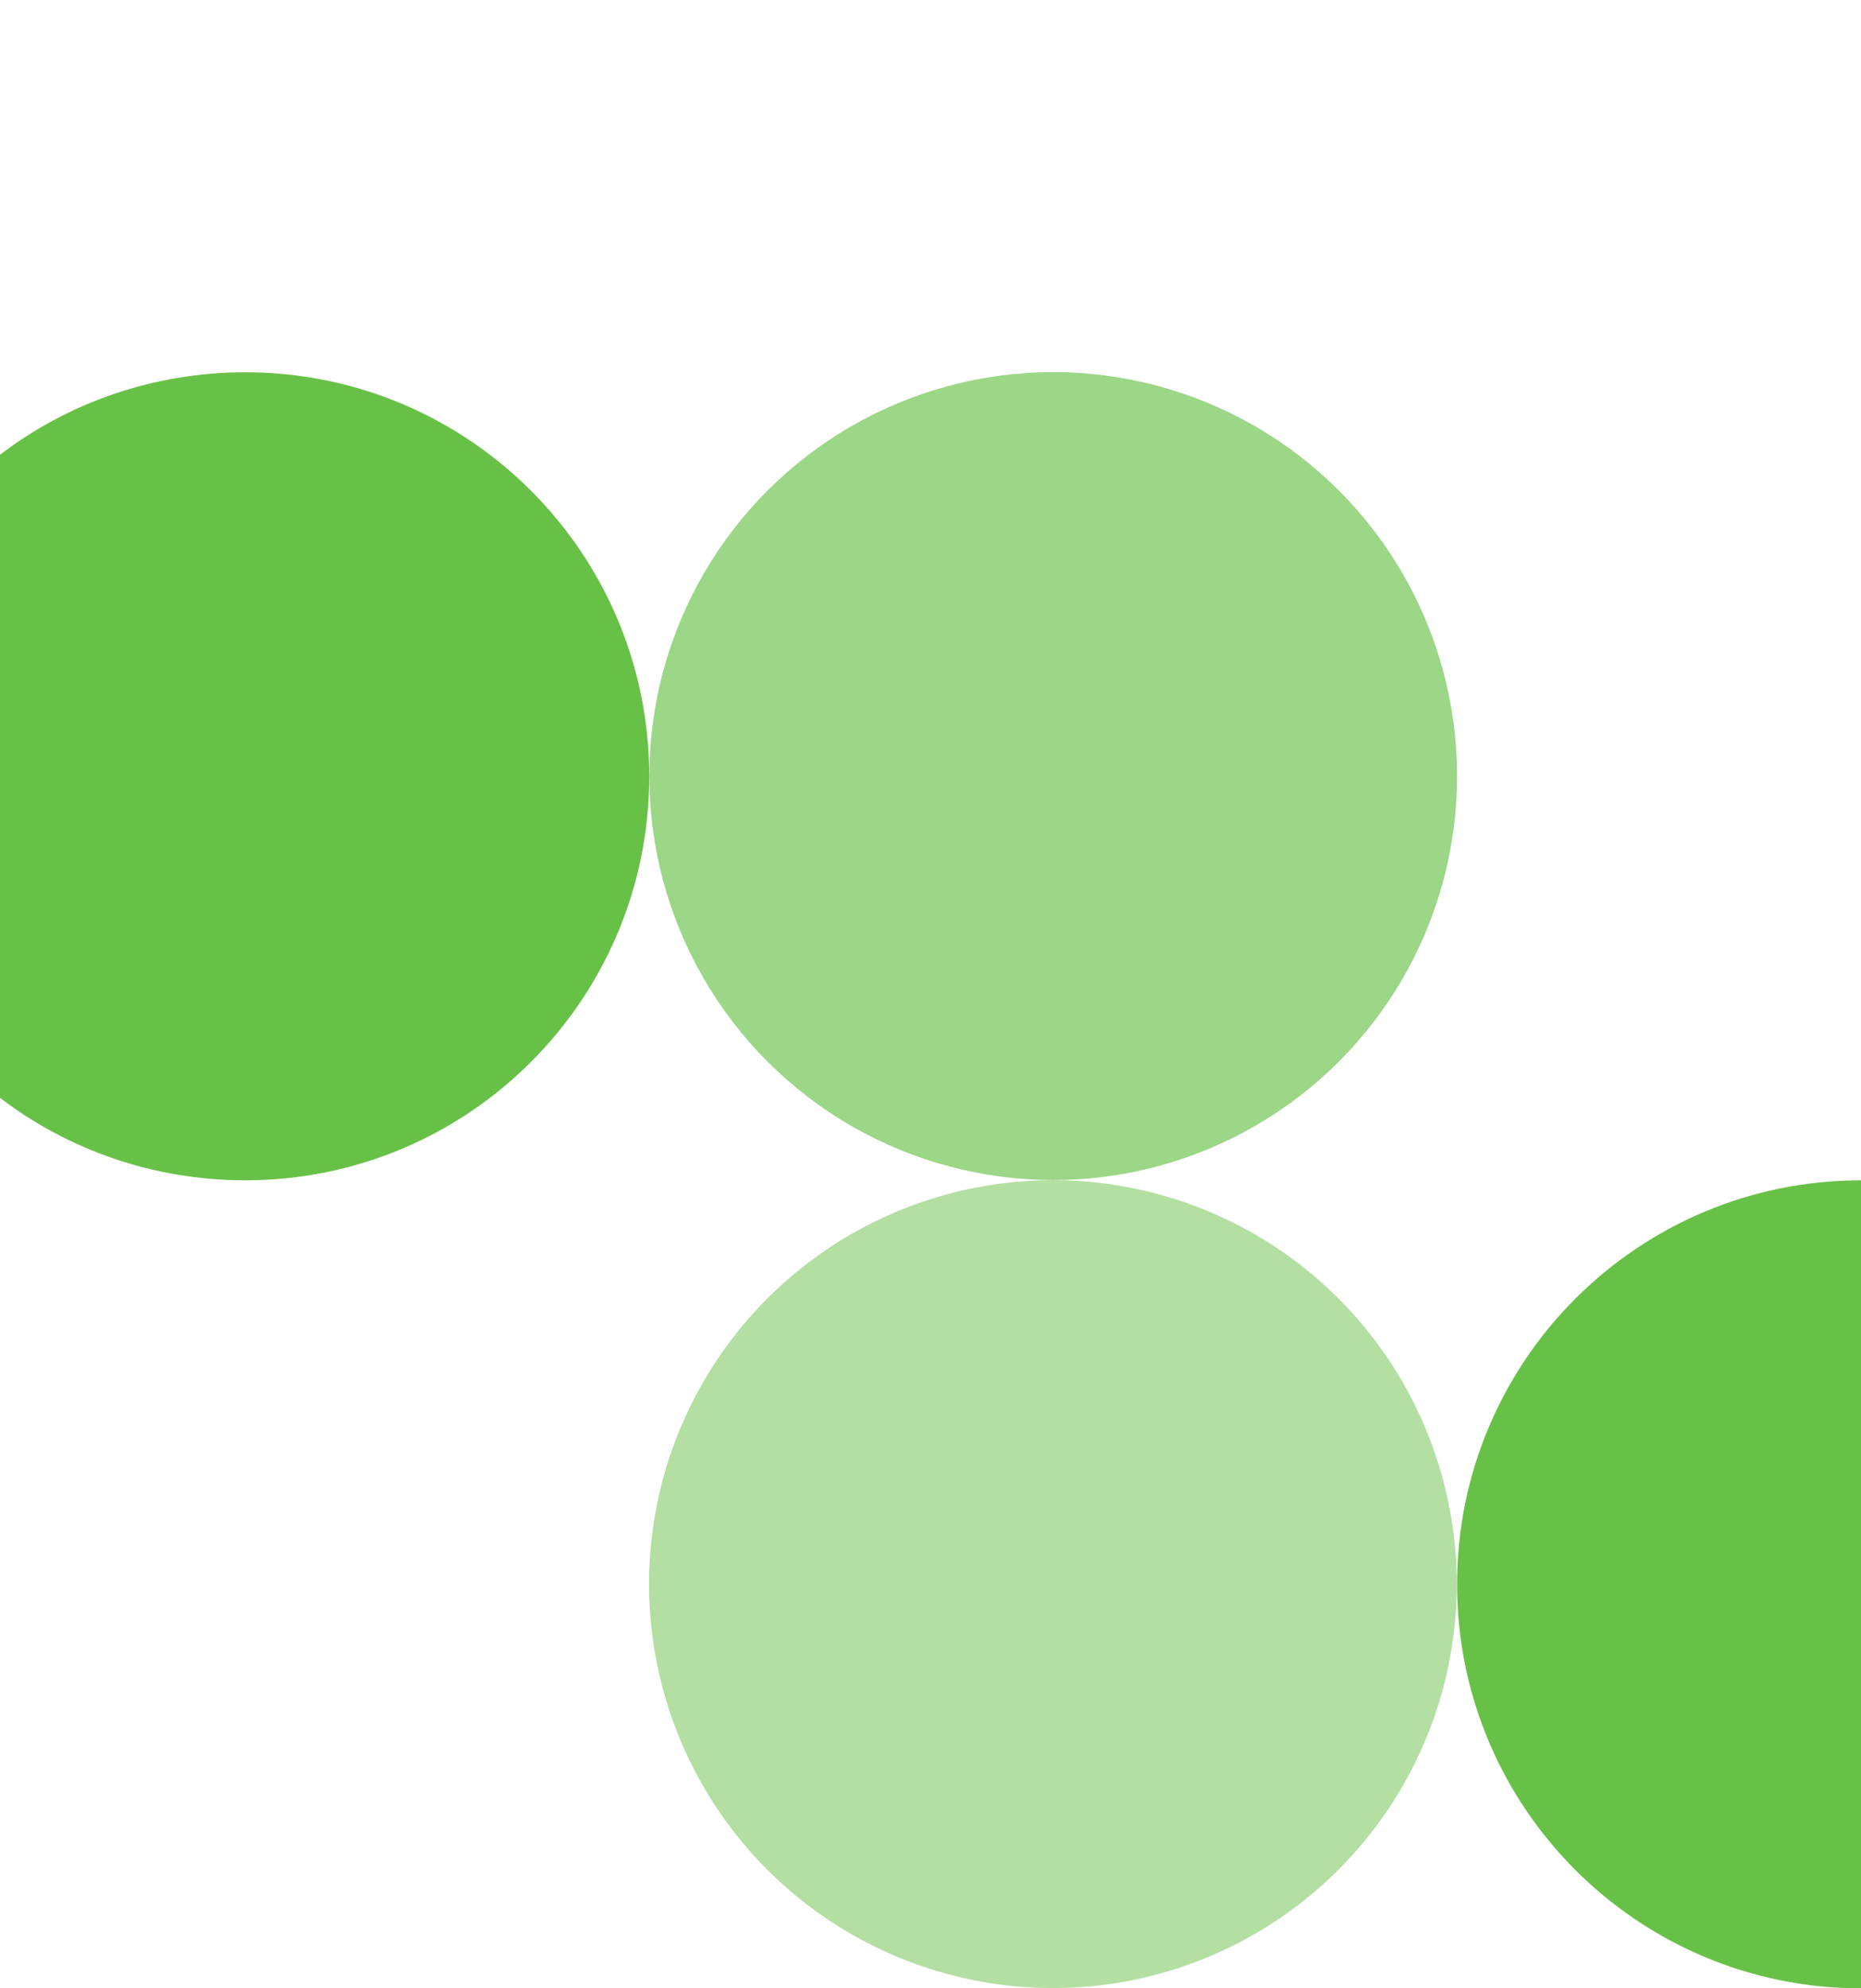
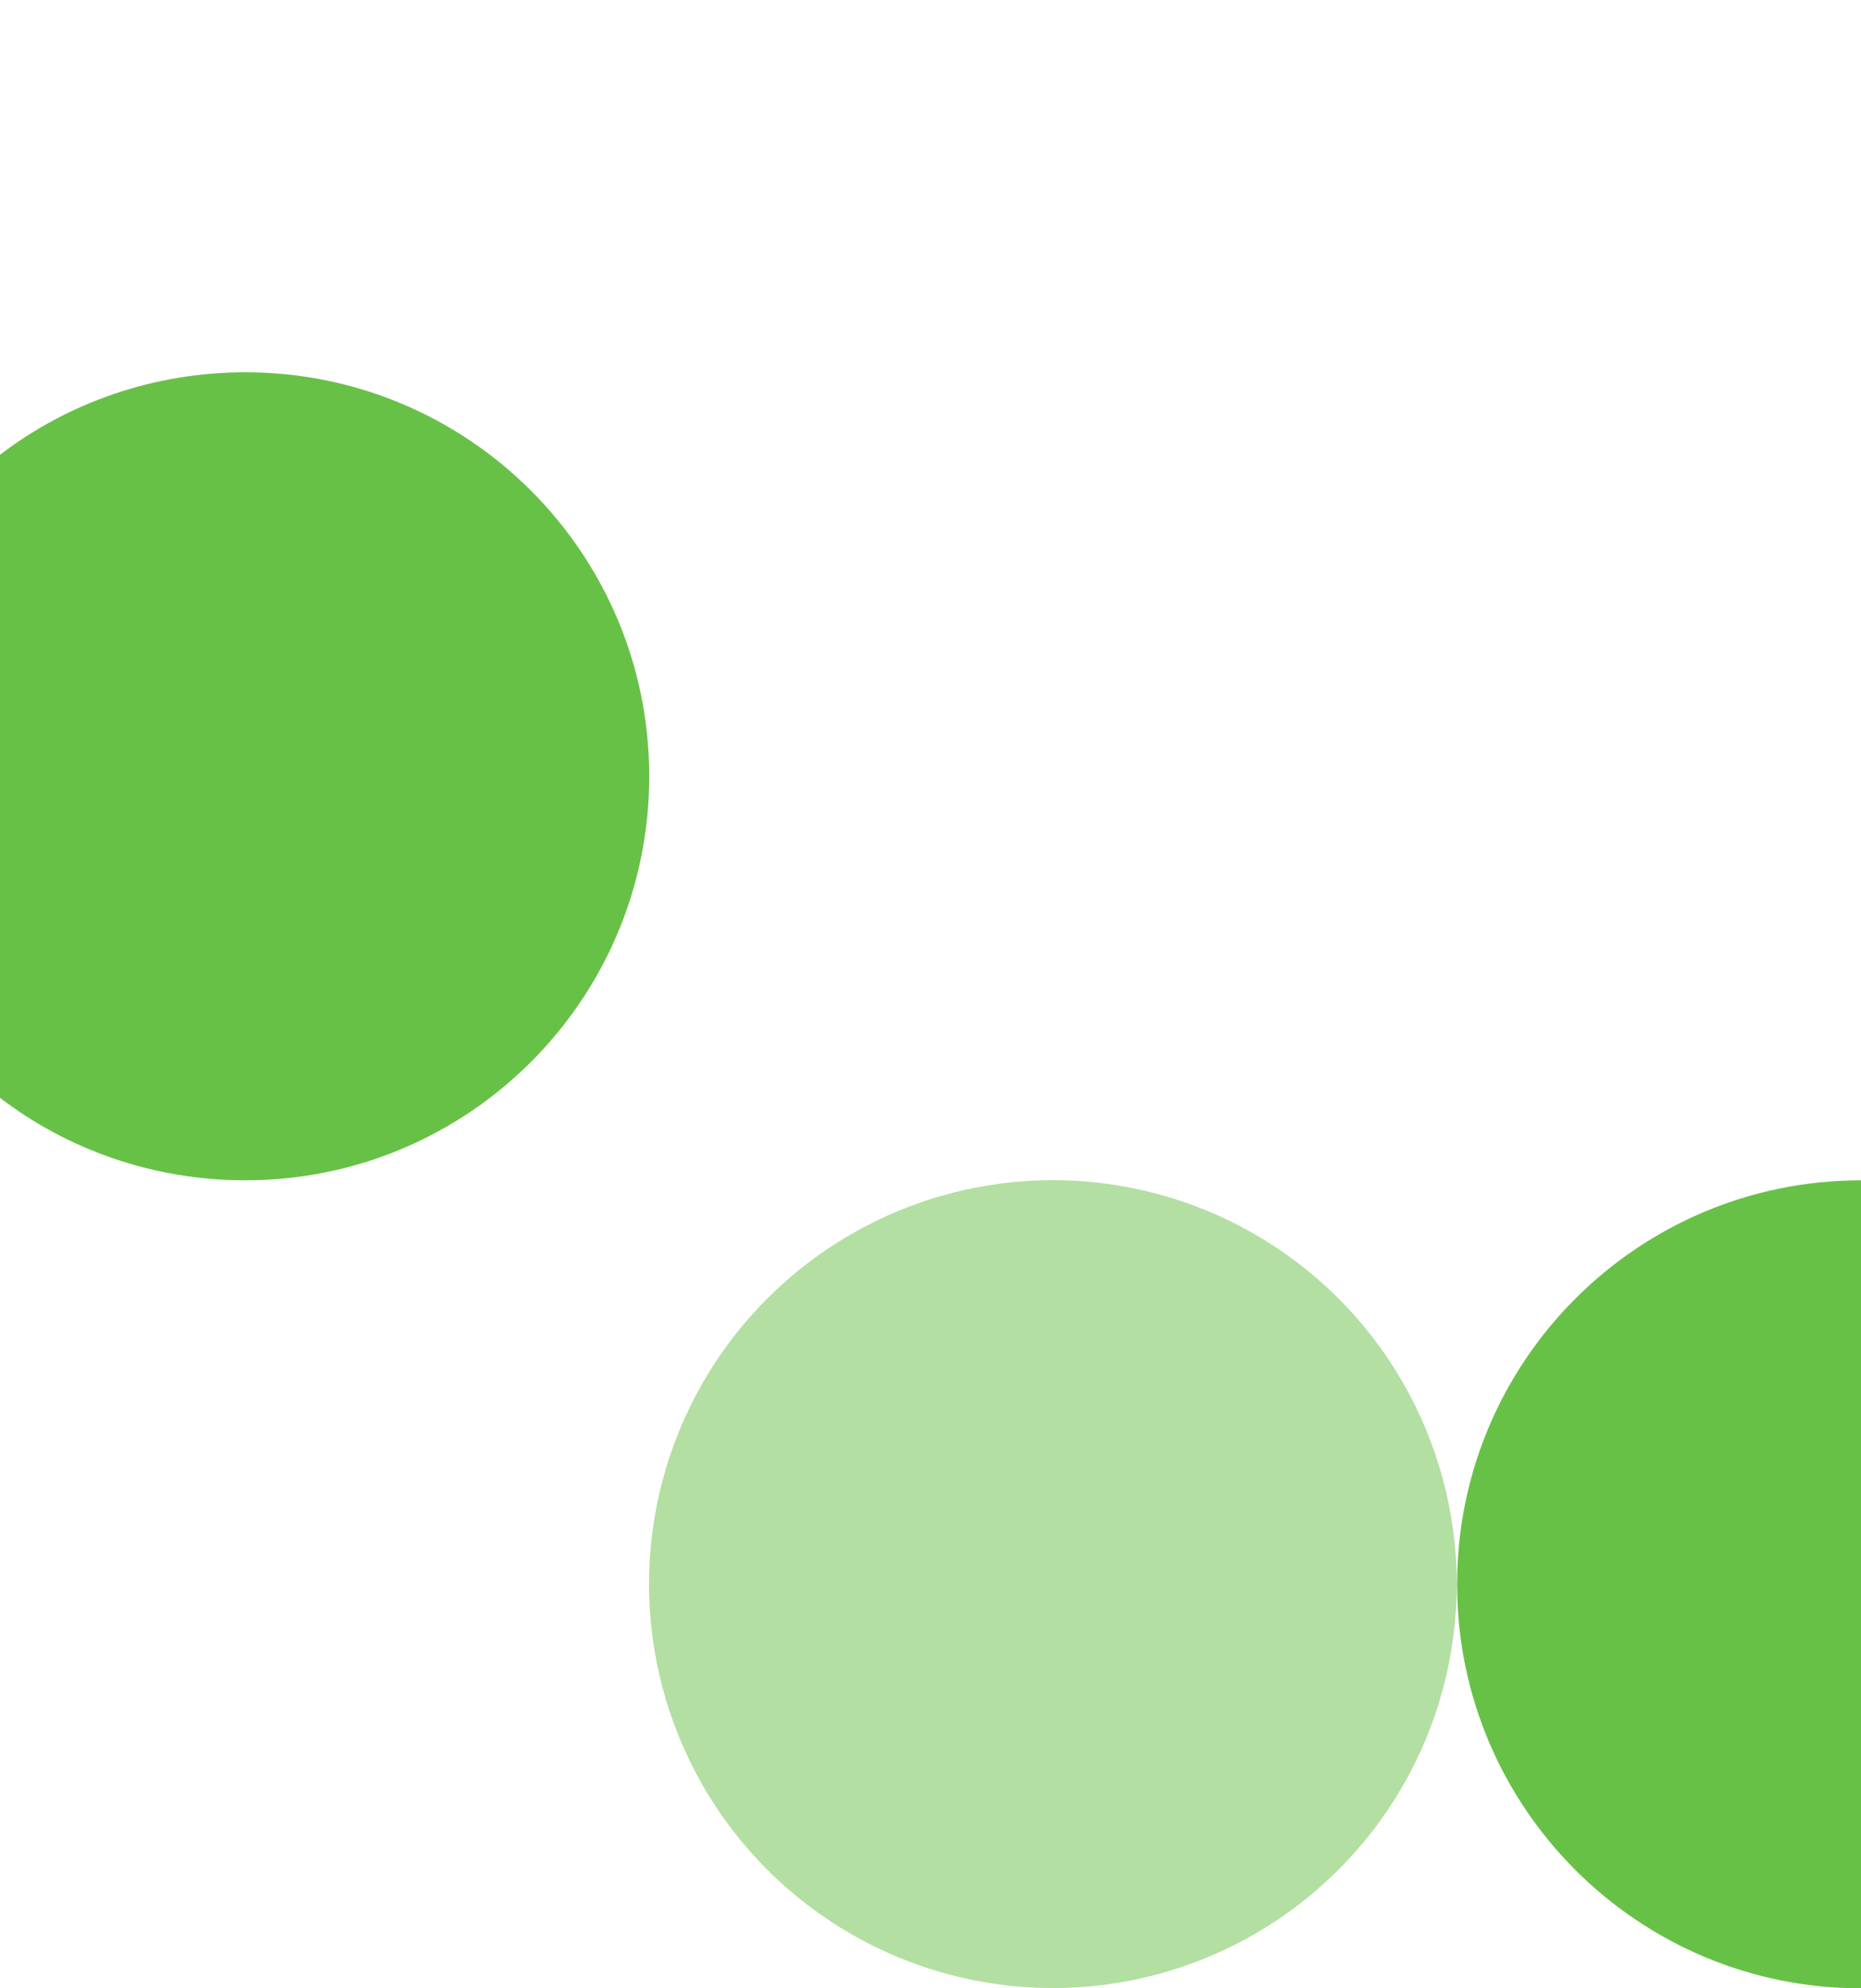
<svg xmlns="http://www.w3.org/2000/svg" version="1.1" id="Layer_1" x="0px" y="0px" viewBox="0 0 176 188" style="enable-background:new 0 0 176 188;" xml:space="preserve">
  <style type="text/css">
	.st0{fill:#363F44;}
	.st1{fill:#FFFFFF;}
	.st2{opacity:0.65;fill:#68C147;}
	.st3{fill:#68C147;}
	.st4{opacity:0.5;fill:#68C147;}
</style>
  <g>
    <ellipse transform="matrix(0.707 -0.707 0.707 0.707 -76.751 114.289)" class="st4" cx="99.6" cy="149.8" rx="38.2" ry="38.2" />
-     <ellipse transform="matrix(0.707 -0.707 0.707 0.707 -22.706 91.903)" class="st2" cx="99.6" cy="73.4" rx="38.2" ry="38.2" />
    <path class="st3" d="M61.4,73.4c0-21.1-17.1-38.2-38.2-38.2C14.5,35.2,6.4,38.1,0,43v60.8c6.4,4.9,14.5,7.8,23.2,7.8   C44.3,111.6,61.4,94.5,61.4,73.4z" />
    <path class="st3" d="M137.8,149.8c0,21.1,17.1,38.2,38.2,38.2v-76.4C154.9,111.6,137.8,128.7,137.8,149.8z" />
  </g>
</svg>